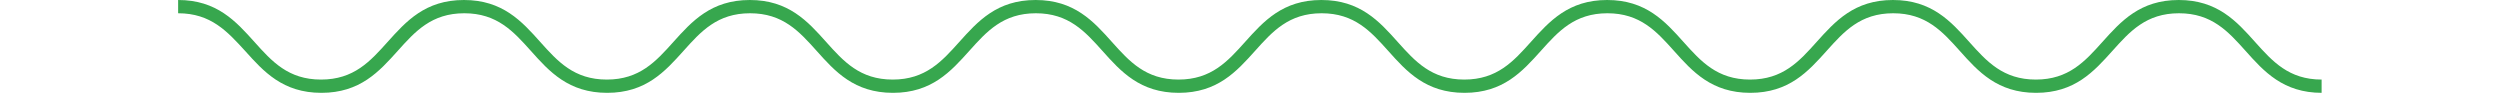
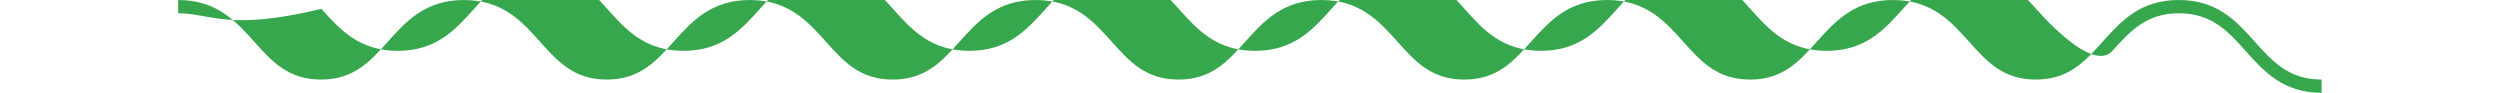
<svg xmlns="http://www.w3.org/2000/svg" version="1.1" viewBox="0 0 1939.8 84" height="72px" width="1939px" transform="rotate(0) scale(1, 1)">
  <defs>
    <style>.cls-1 { fill: #37a74e; }</style>
  </defs>
  <g>
    <g id="Layer_1">
-       <path class="cls-1" d="M1939.8,84c-35,0-52.4-19.3-69.1-38-15.7-17.5-30.5-34-60.2-34s-44.5,16.5-60.2,34c-16.8,18.7-34.1,38-69.1,38s-52.4-19.3-69.1-38c-15.7-17.5-30.5-34-60.2-34s-44.5,16.5-60.2,34c-16.8,18.7-34.1,38-69.1,38s-52.4-19.3-69.1-38c-15.7-17.5-30.5-34-60.2-34s-44.5,16.5-60.2,34c-16.8,18.7-34.1,38-69.1,38s-52.4-19.3-69.1-38c-15.7-17.5-30.5-34-60.2-34s-44.5,16.5-60.2,34c-16.8,18.7-34.1,38-69.1,38s-52.4-19.3-69.1-38c-15.7-17.5-30.5-34-60.2-34s-44.5,16.5-60.2,34c-16.8,18.7-34.1,38-69.1,38s-52.4-19.3-69.1-38c-15.7-17.5-30.5-34-60.2-34s-44.5,16.5-60.2,34c-16.8,18.7-34.1,38-69.1,38s-52.4-19.3-69.1-38c-15.7-17.5-30.5-34-60.2-34s-44.5,16.5-60.2,34c-16.8,18.7-34.1,38-69.1,38s-52.3-19.3-69.1-38C44.5,28.5,29.7,12,0,12V0c35,0,52.3,19.3,69.1,38,15.7,17.5,30.5,34,60.2,34s44.5-16.5,60.2-34C206.3,19.3,223.6,0,258.6,0s52.4,19.3,69.1,38c15.7,17.5,30.5,34,60.2,34s44.5-16.5,60.2-34C464.9,19.3,482.3,0,517.3,0s52.4,19.3,69.1,38c15.7,17.5,30.5,34,60.2,34s44.5-16.5,60.2-34c16.8-18.7,34.1-38,69.1-38s52.4,19.3,69.1,38c15.7,17.5,30.5,34,60.2,34s44.5-16.5,60.2-34c16.8-18.7,34.1-38,69.1-38s52.4,19.3,69.1,38c15.7,17.5,30.5,34,60.2,34s44.5-16.5,60.2-34c16.8-18.7,34.1-38,69.1-38s52.4,19.3,69.1,38c15.7,17.5,30.5,34,60.2,34s44.5-16.5,60.2-34c16.8-18.7,34.1-38,69.1-38s52.4,19.3,69.1,38c15.7,17.5,30.5,34,60.2,34s44.5-16.5,60.2-34c16.8-18.7,34.1-38,69.1-38s52.4,19.3,69.1,38c15.7,17.5,30.5,34,60.2,34v12Z" />
+       <path class="cls-1" d="M1939.8,84c-35,0-52.4-19.3-69.1-38-15.7-17.5-30.5-34-60.2-34s-44.5,16.5-60.2,34s-52.4-19.3-69.1-38c-15.7-17.5-30.5-34-60.2-34s-44.5,16.5-60.2,34c-16.8,18.7-34.1,38-69.1,38s-52.4-19.3-69.1-38c-15.7-17.5-30.5-34-60.2-34s-44.5,16.5-60.2,34c-16.8,18.7-34.1,38-69.1,38s-52.4-19.3-69.1-38c-15.7-17.5-30.5-34-60.2-34s-44.5,16.5-60.2,34c-16.8,18.7-34.1,38-69.1,38s-52.4-19.3-69.1-38c-15.7-17.5-30.5-34-60.2-34s-44.5,16.5-60.2,34c-16.8,18.7-34.1,38-69.1,38s-52.4-19.3-69.1-38c-15.7-17.5-30.5-34-60.2-34s-44.5,16.5-60.2,34c-16.8,18.7-34.1,38-69.1,38s-52.4-19.3-69.1-38c-15.7-17.5-30.5-34-60.2-34s-44.5,16.5-60.2,34c-16.8,18.7-34.1,38-69.1,38s-52.3-19.3-69.1-38C44.5,28.5,29.7,12,0,12V0c35,0,52.3,19.3,69.1,38,15.7,17.5,30.5,34,60.2,34s44.5-16.5,60.2-34C206.3,19.3,223.6,0,258.6,0s52.4,19.3,69.1,38c15.7,17.5,30.5,34,60.2,34s44.5-16.5,60.2-34C464.9,19.3,482.3,0,517.3,0s52.4,19.3,69.1,38c15.7,17.5,30.5,34,60.2,34s44.5-16.5,60.2-34c16.8-18.7,34.1-38,69.1-38s52.4,19.3,69.1,38c15.7,17.5,30.5,34,60.2,34s44.5-16.5,60.2-34c16.8-18.7,34.1-38,69.1-38s52.4,19.3,69.1,38c15.7,17.5,30.5,34,60.2,34s44.5-16.5,60.2-34c16.8-18.7,34.1-38,69.1-38s52.4,19.3,69.1,38c15.7,17.5,30.5,34,60.2,34s44.5-16.5,60.2-34c16.8-18.7,34.1-38,69.1-38s52.4,19.3,69.1,38c15.7,17.5,30.5,34,60.2,34s44.5-16.5,60.2-34c16.8-18.7,34.1-38,69.1-38s52.4,19.3,69.1,38c15.7,17.5,30.5,34,60.2,34v12Z" />
    </g>
  </g>
</svg>